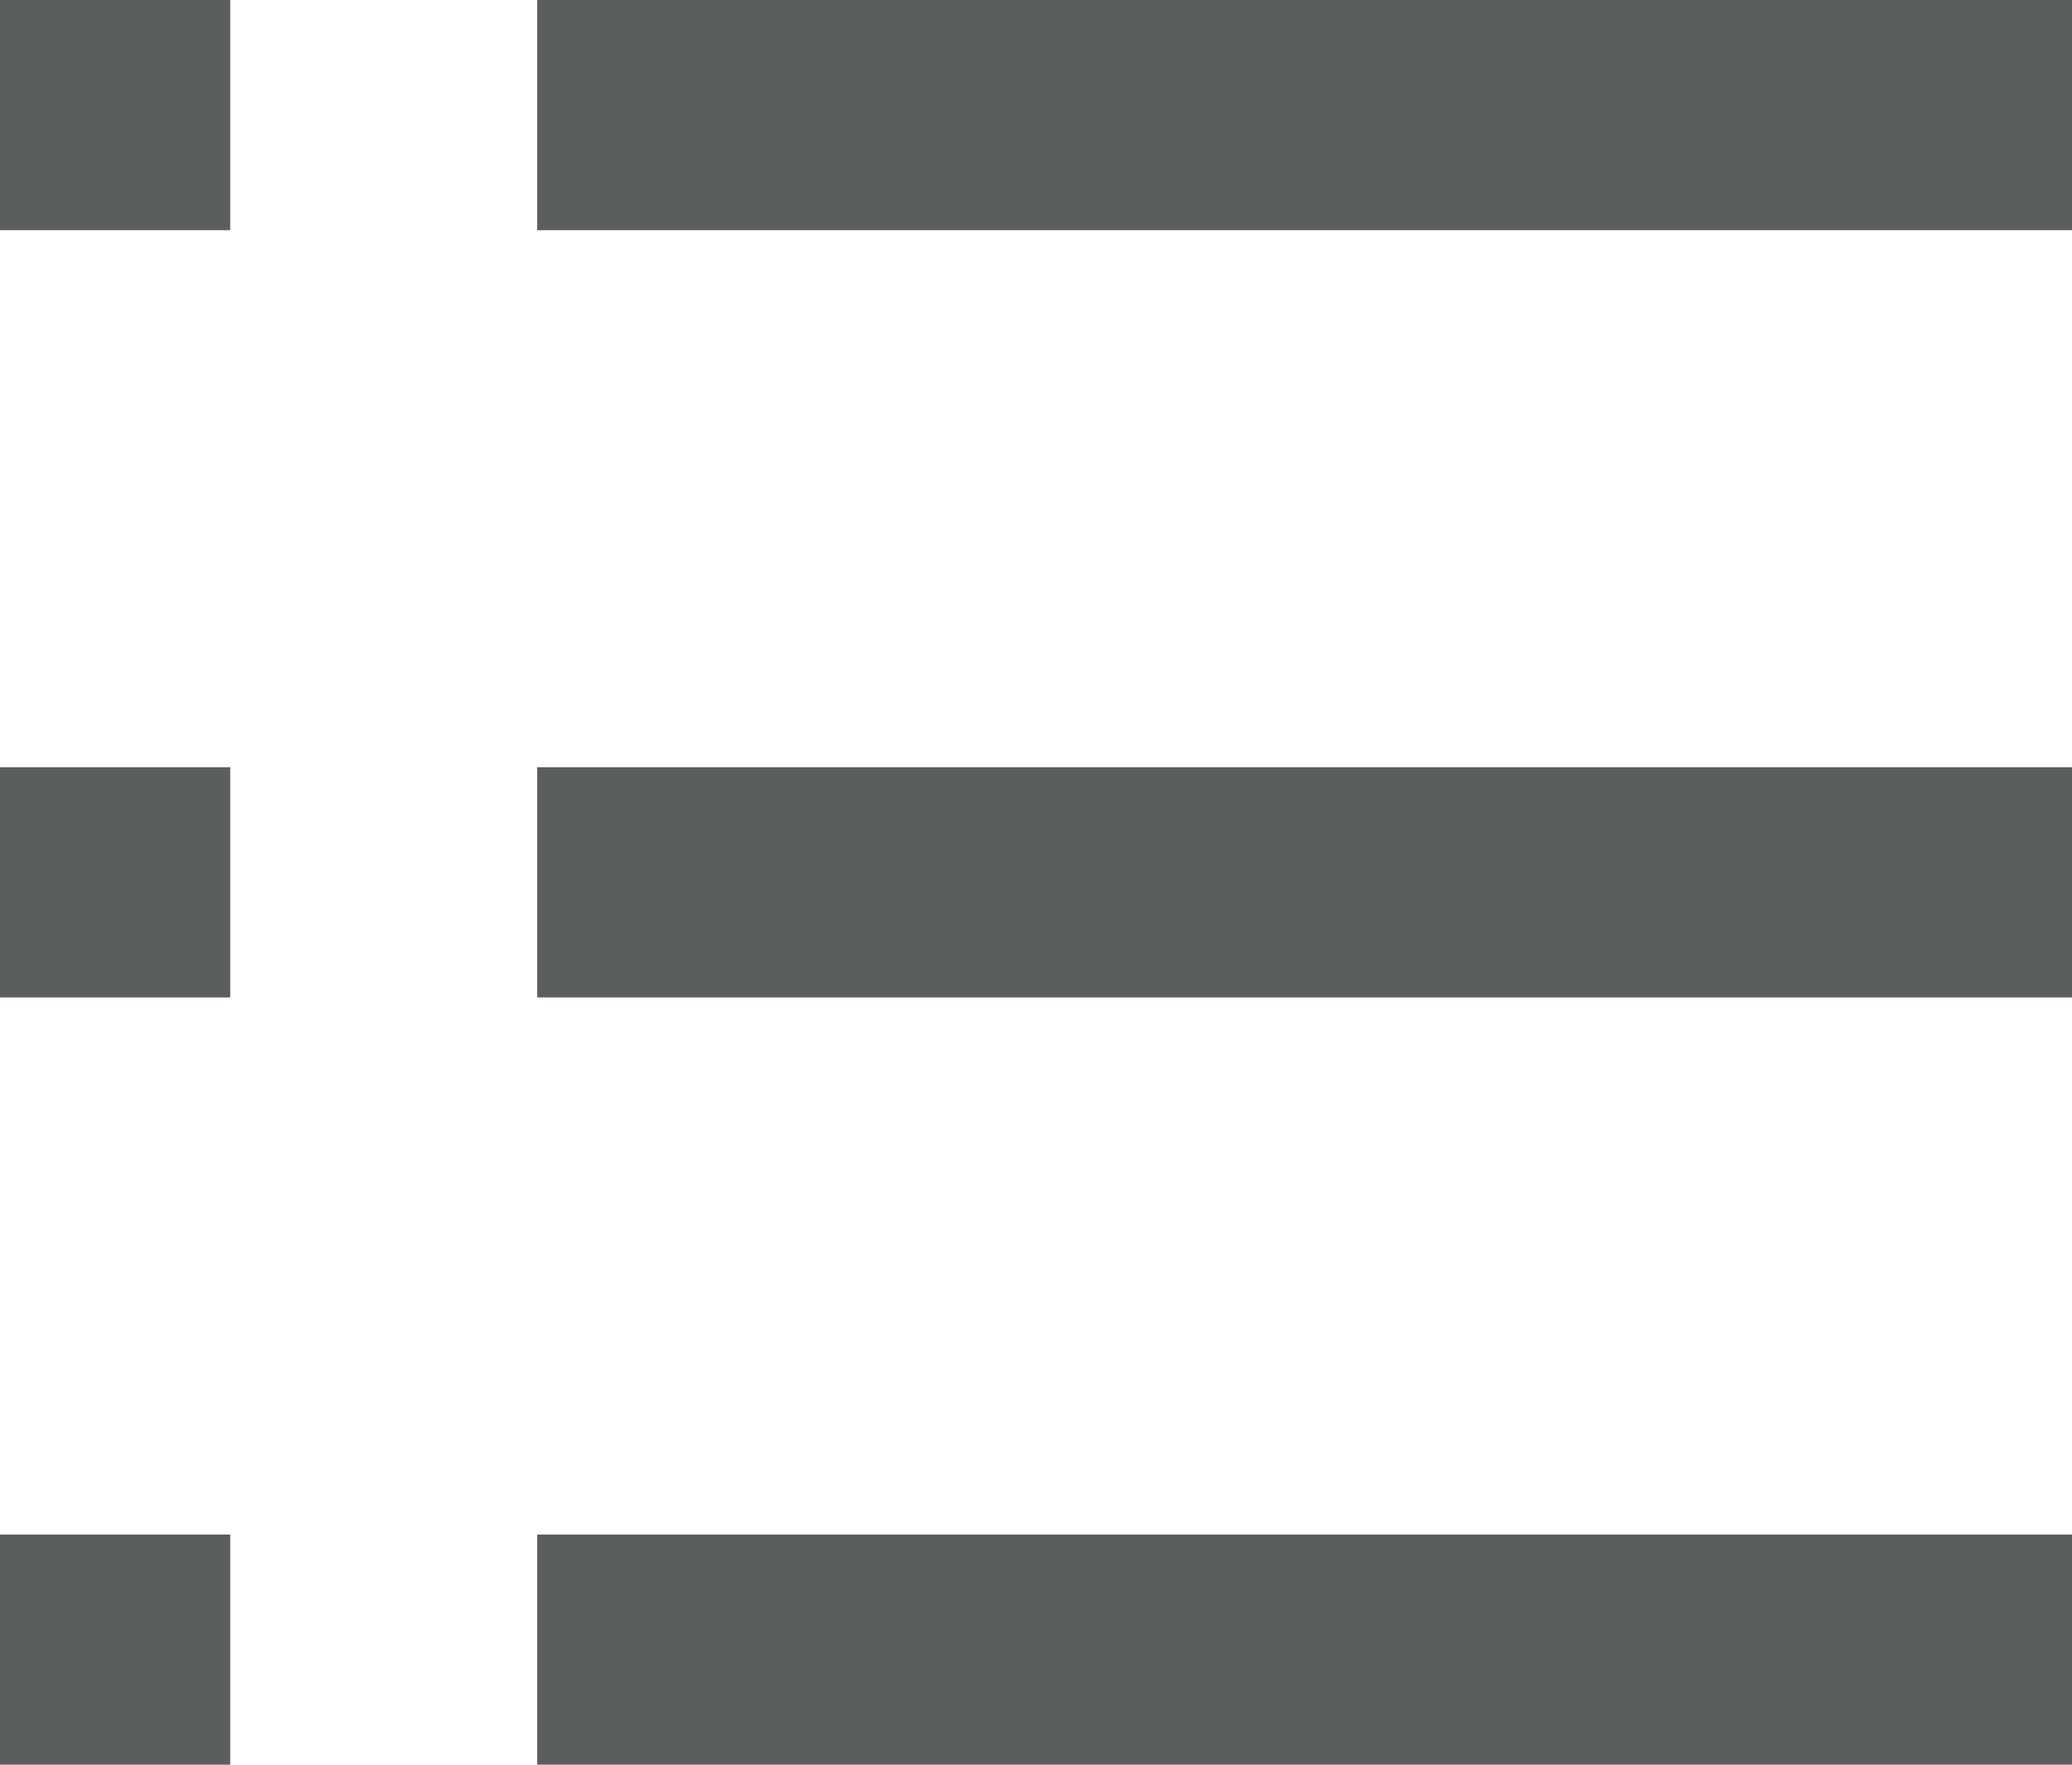
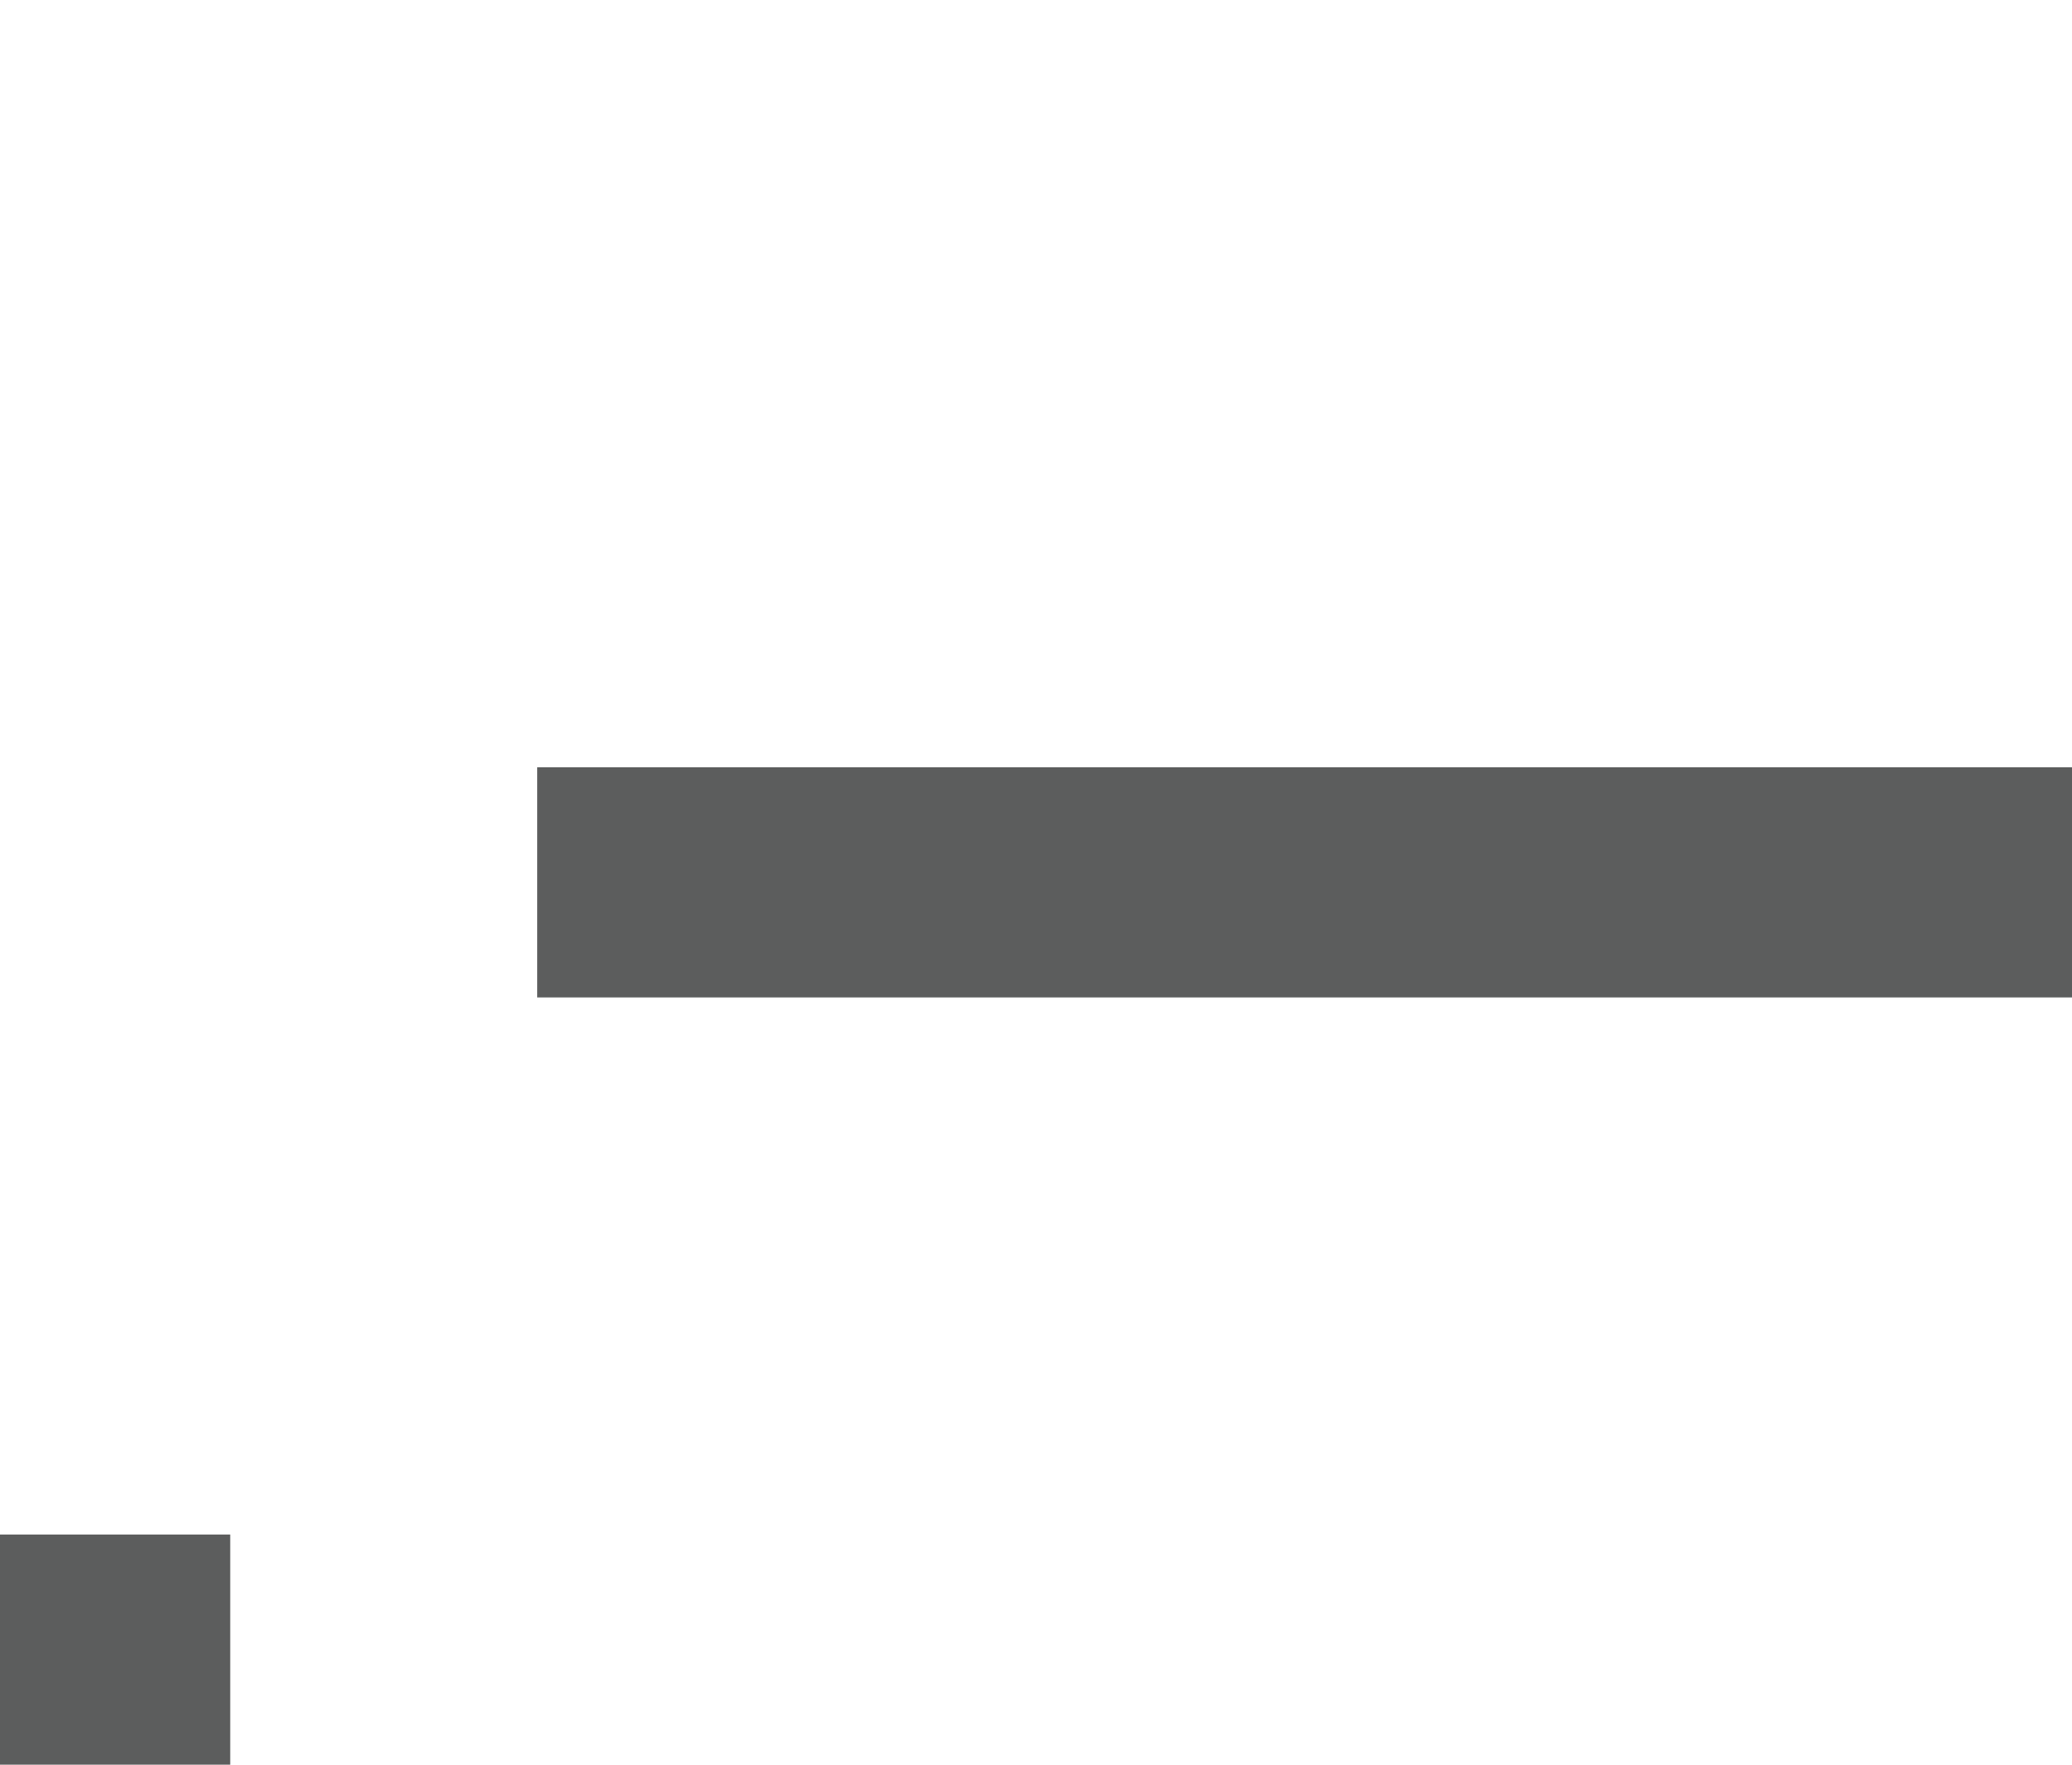
<svg xmlns="http://www.w3.org/2000/svg" width="27" height="23" viewBox="0 0 27 23">
  <g id="icon_option" transform="translate(-1297 -36.5)">
    <g id="グループ_2019" data-name="グループ 2019" transform="translate(-23 -9)">
-       <line id="線_2" data-name="線 2" x2="3" transform="translate(1320 47)" fill="none" stroke="#5c5d5d" stroke-width="3" />
-       <line id="線_3" data-name="線 3" x2="3" transform="translate(1320 57)" fill="none" stroke="#5c5d5d" stroke-width="3" />
      <line id="線_4" data-name="線 4" x2="3" transform="translate(1320 67)" fill="none" stroke="#5c5d5d" stroke-width="3" />
    </g>
    <g id="グループ_2020" data-name="グループ 2020" transform="translate(-16 -9)">
-       <line id="線_2-2" data-name="線 2" x2="20" transform="translate(1320 47)" fill="none" stroke="#5c5d5d" stroke-width="3" />
      <line id="線_3-2" data-name="線 3" x2="20" transform="translate(1320 57)" fill="none" stroke="#5c5d5d" stroke-width="3" />
-       <line id="線_4-2" data-name="線 4" x2="20" transform="translate(1320 67)" fill="none" stroke="#5c5d5d" stroke-width="3" />
    </g>
  </g>
</svg>